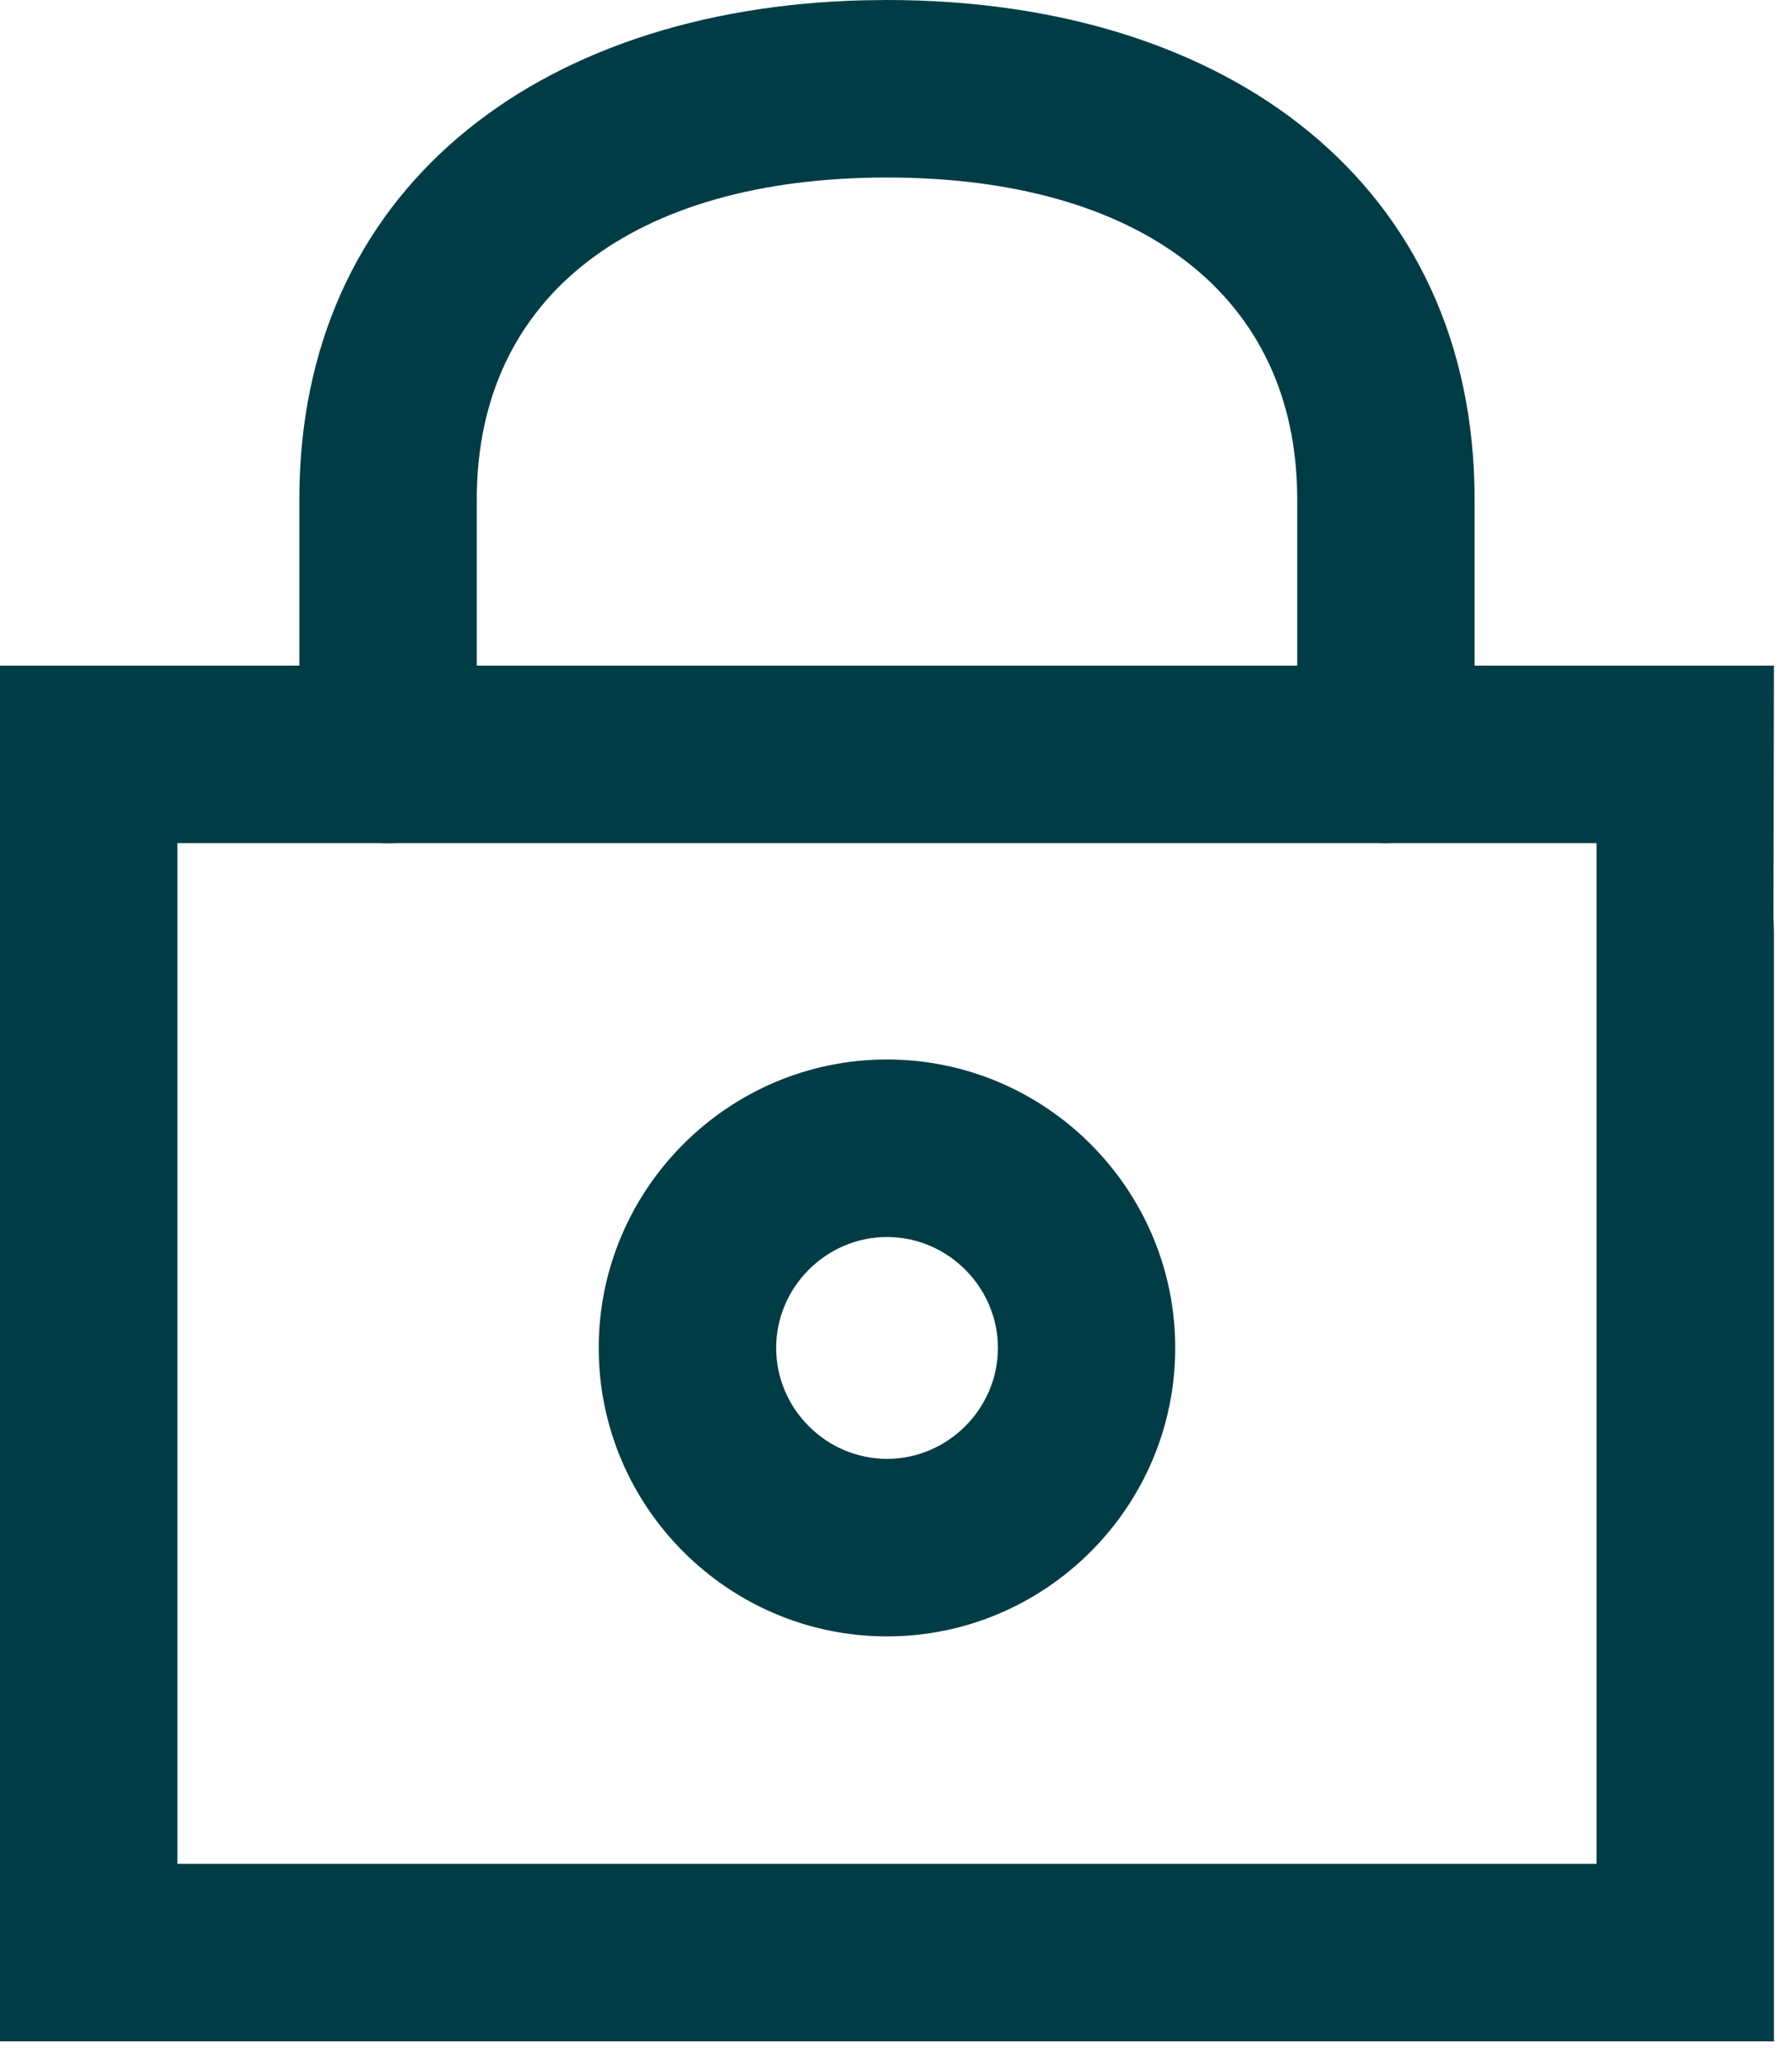
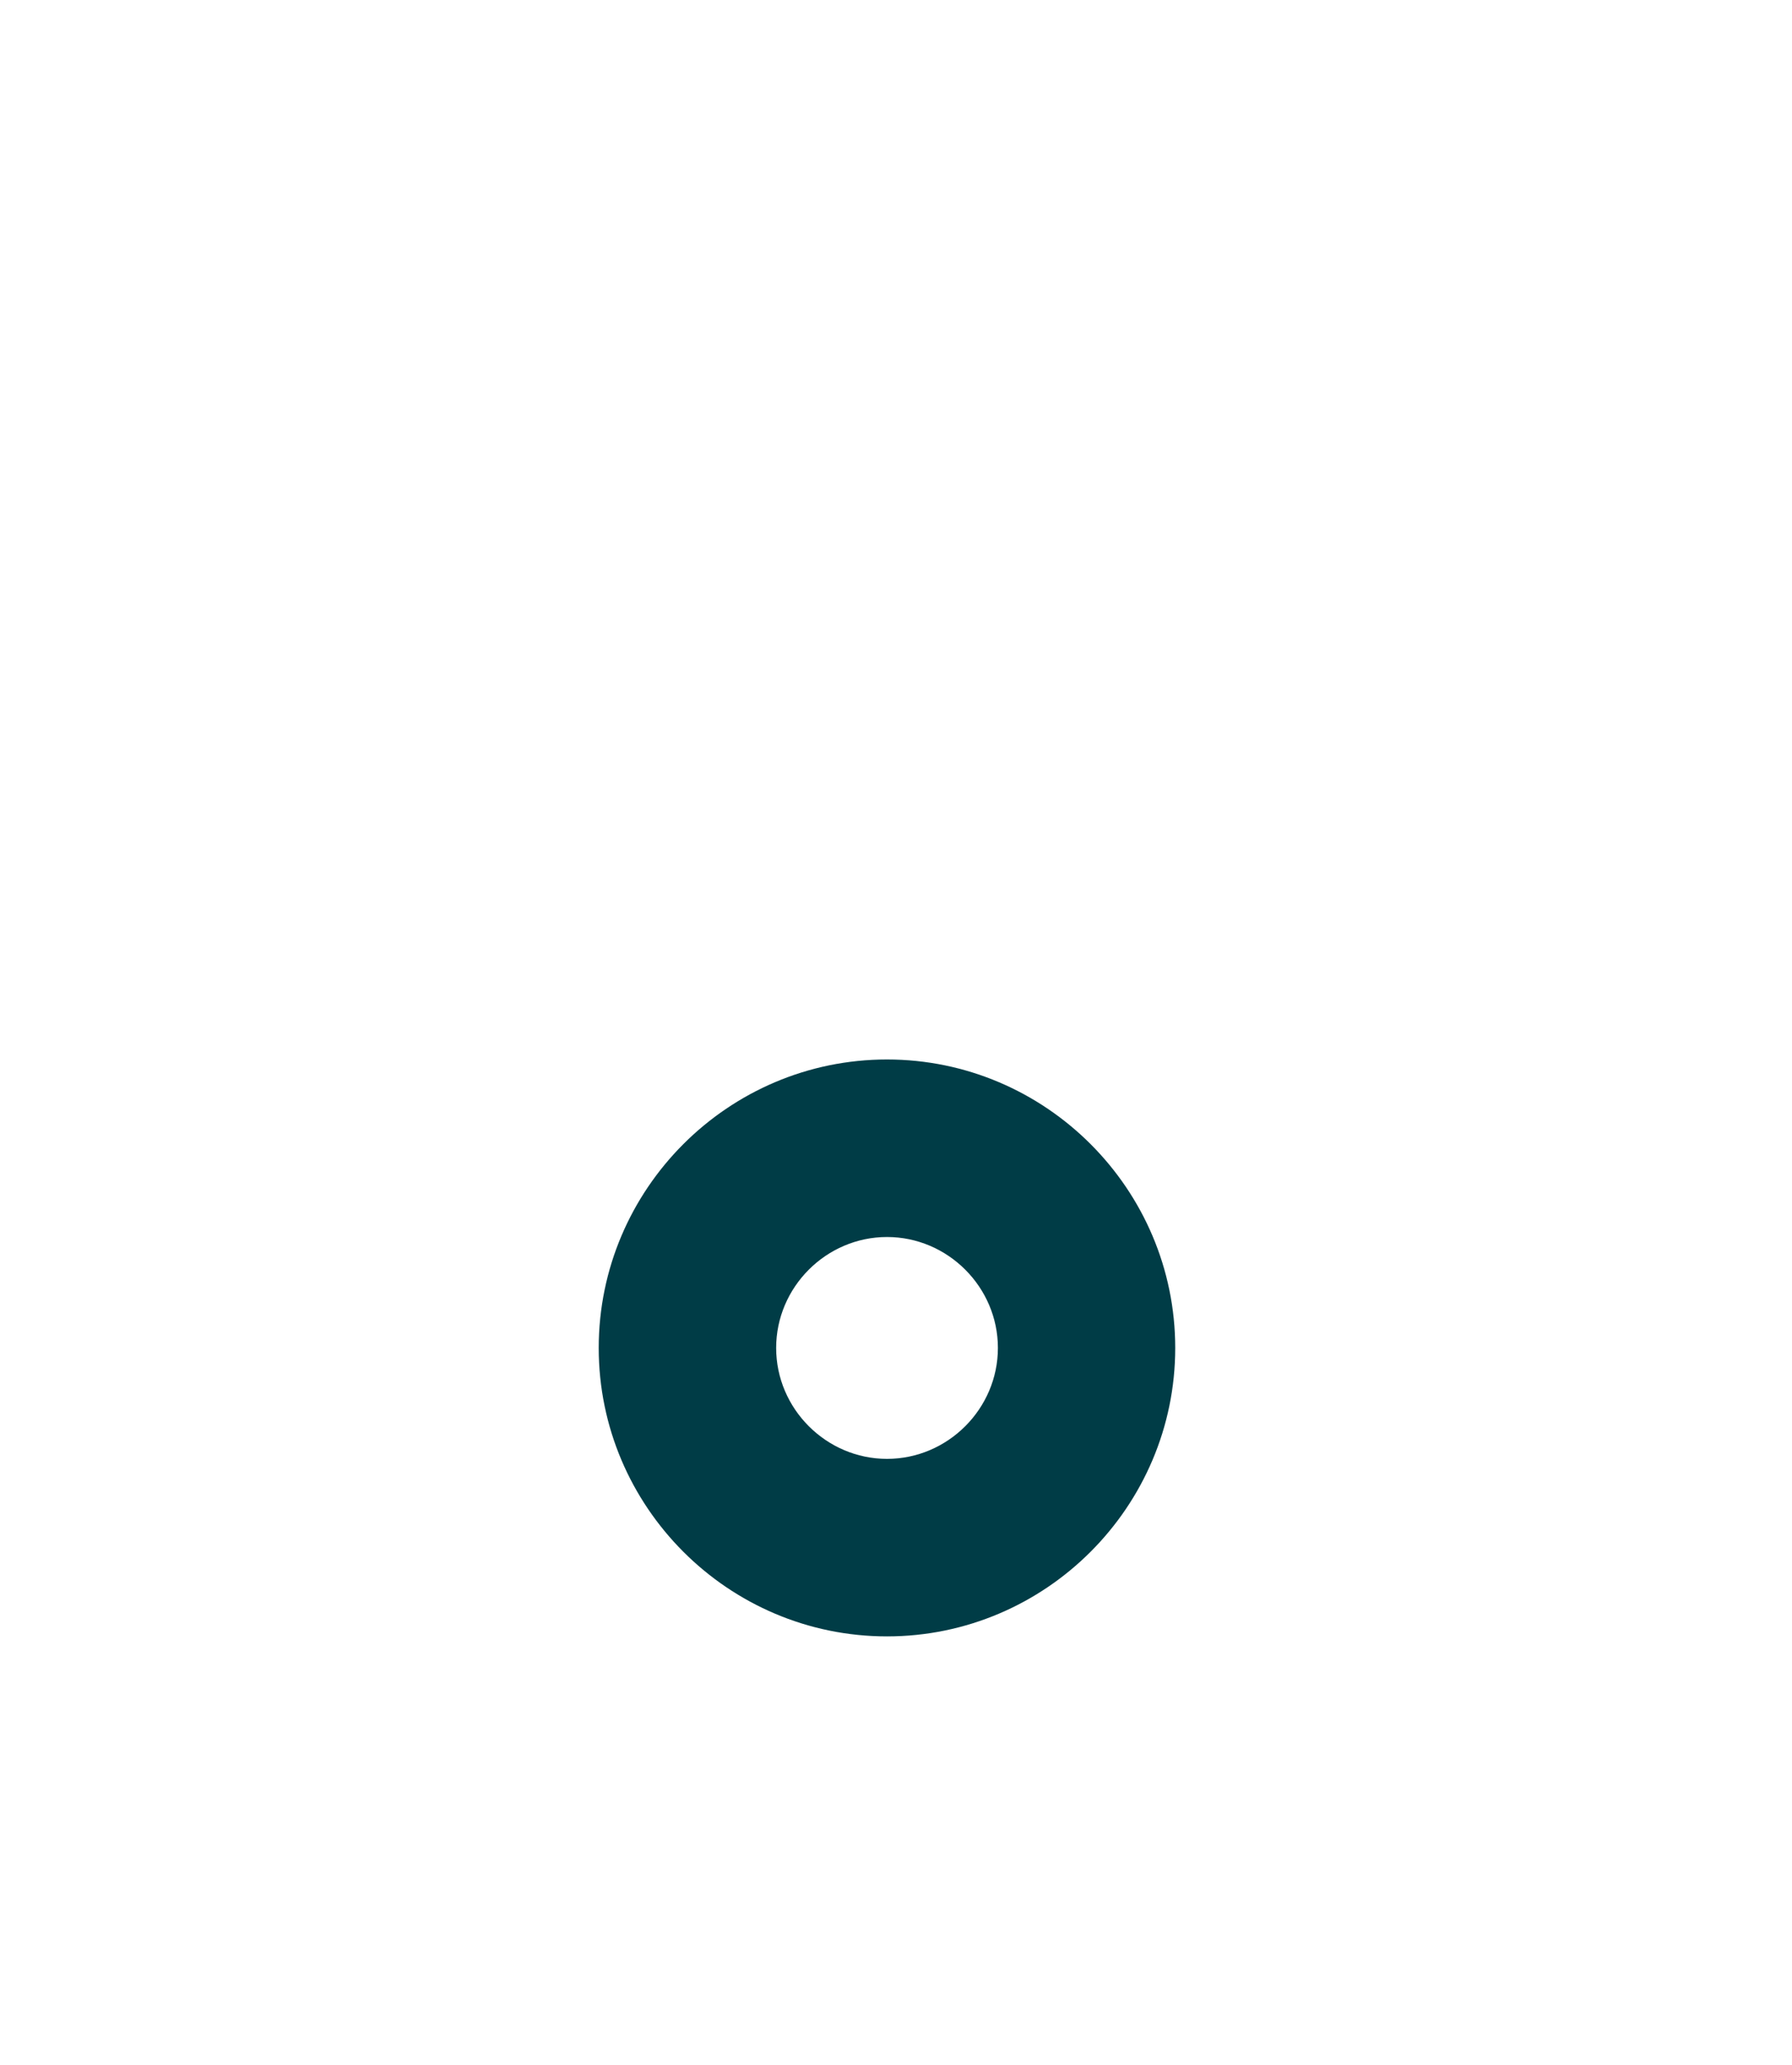
<svg xmlns="http://www.w3.org/2000/svg" width="66" height="76" viewBox="0 0 66 76" fill="none">
-   <path fill-rule="evenodd" clip-rule="evenodd" d="M31.832 0.01C19.665 0.305 11.025 7.075 11.025 18.375V24.5H10.617C4.696 24.5 0 24.5 0 24.5V75.134C0 75.134 4.77 75.134 10.617 75.134H54.717C60.564 75.134 65.334 75.134 65.334 75.134V34.3L65.317 33.705L65.334 24.5H54.309V18.375C54.309 6.818 45.271 0 32.667 0L31.832 0.01ZM32.668 6.534C42.001 6.534 47.777 10.891 47.777 18.375V27.767C47.777 29.571 49.239 31.034 51.043 31.034H54.718C57.249 31.034 58.802 31.034 58.802 31.034V64.518C58.802 66.756 58.802 68.601 58.802 68.601H6.535C6.535 68.601 6.535 66.756 6.535 64.518V34.301C6.535 32.349 6.535 31.034 6.535 31.034H14.293C16.097 31.034 17.56 29.571 17.56 27.767V18.375C17.56 10.891 23.336 6.534 32.668 6.534Z" fill="#003C46" />
-   <path fill-rule="evenodd" clip-rule="evenodd" d="M51.042 24.5C52.847 24.5 54.309 25.963 54.309 27.767C54.309 29.442 53.048 30.823 51.423 31.012L51.042 31.034H14.292C12.488 31.034 11.025 29.571 11.025 27.767C11.025 26.091 12.287 24.711 13.911 24.522L14.292 24.5H51.042Z" fill="#003C46" />
  <path fill-rule="evenodd" clip-rule="evenodd" d="M32.668 38.996C26.821 38.996 22.051 43.767 22.051 49.613C22.051 55.46 26.821 60.23 32.668 60.23C38.514 60.23 43.284 55.46 43.284 49.613C43.284 43.767 38.514 38.996 32.668 38.996ZM32.669 45.53C34.908 45.53 36.753 47.375 36.753 49.613C36.753 51.851 34.908 53.696 32.669 53.696C30.431 53.696 28.586 51.851 28.586 49.613C28.586 47.375 30.431 45.53 32.669 45.53Z" fill="#003C46" />
</svg>